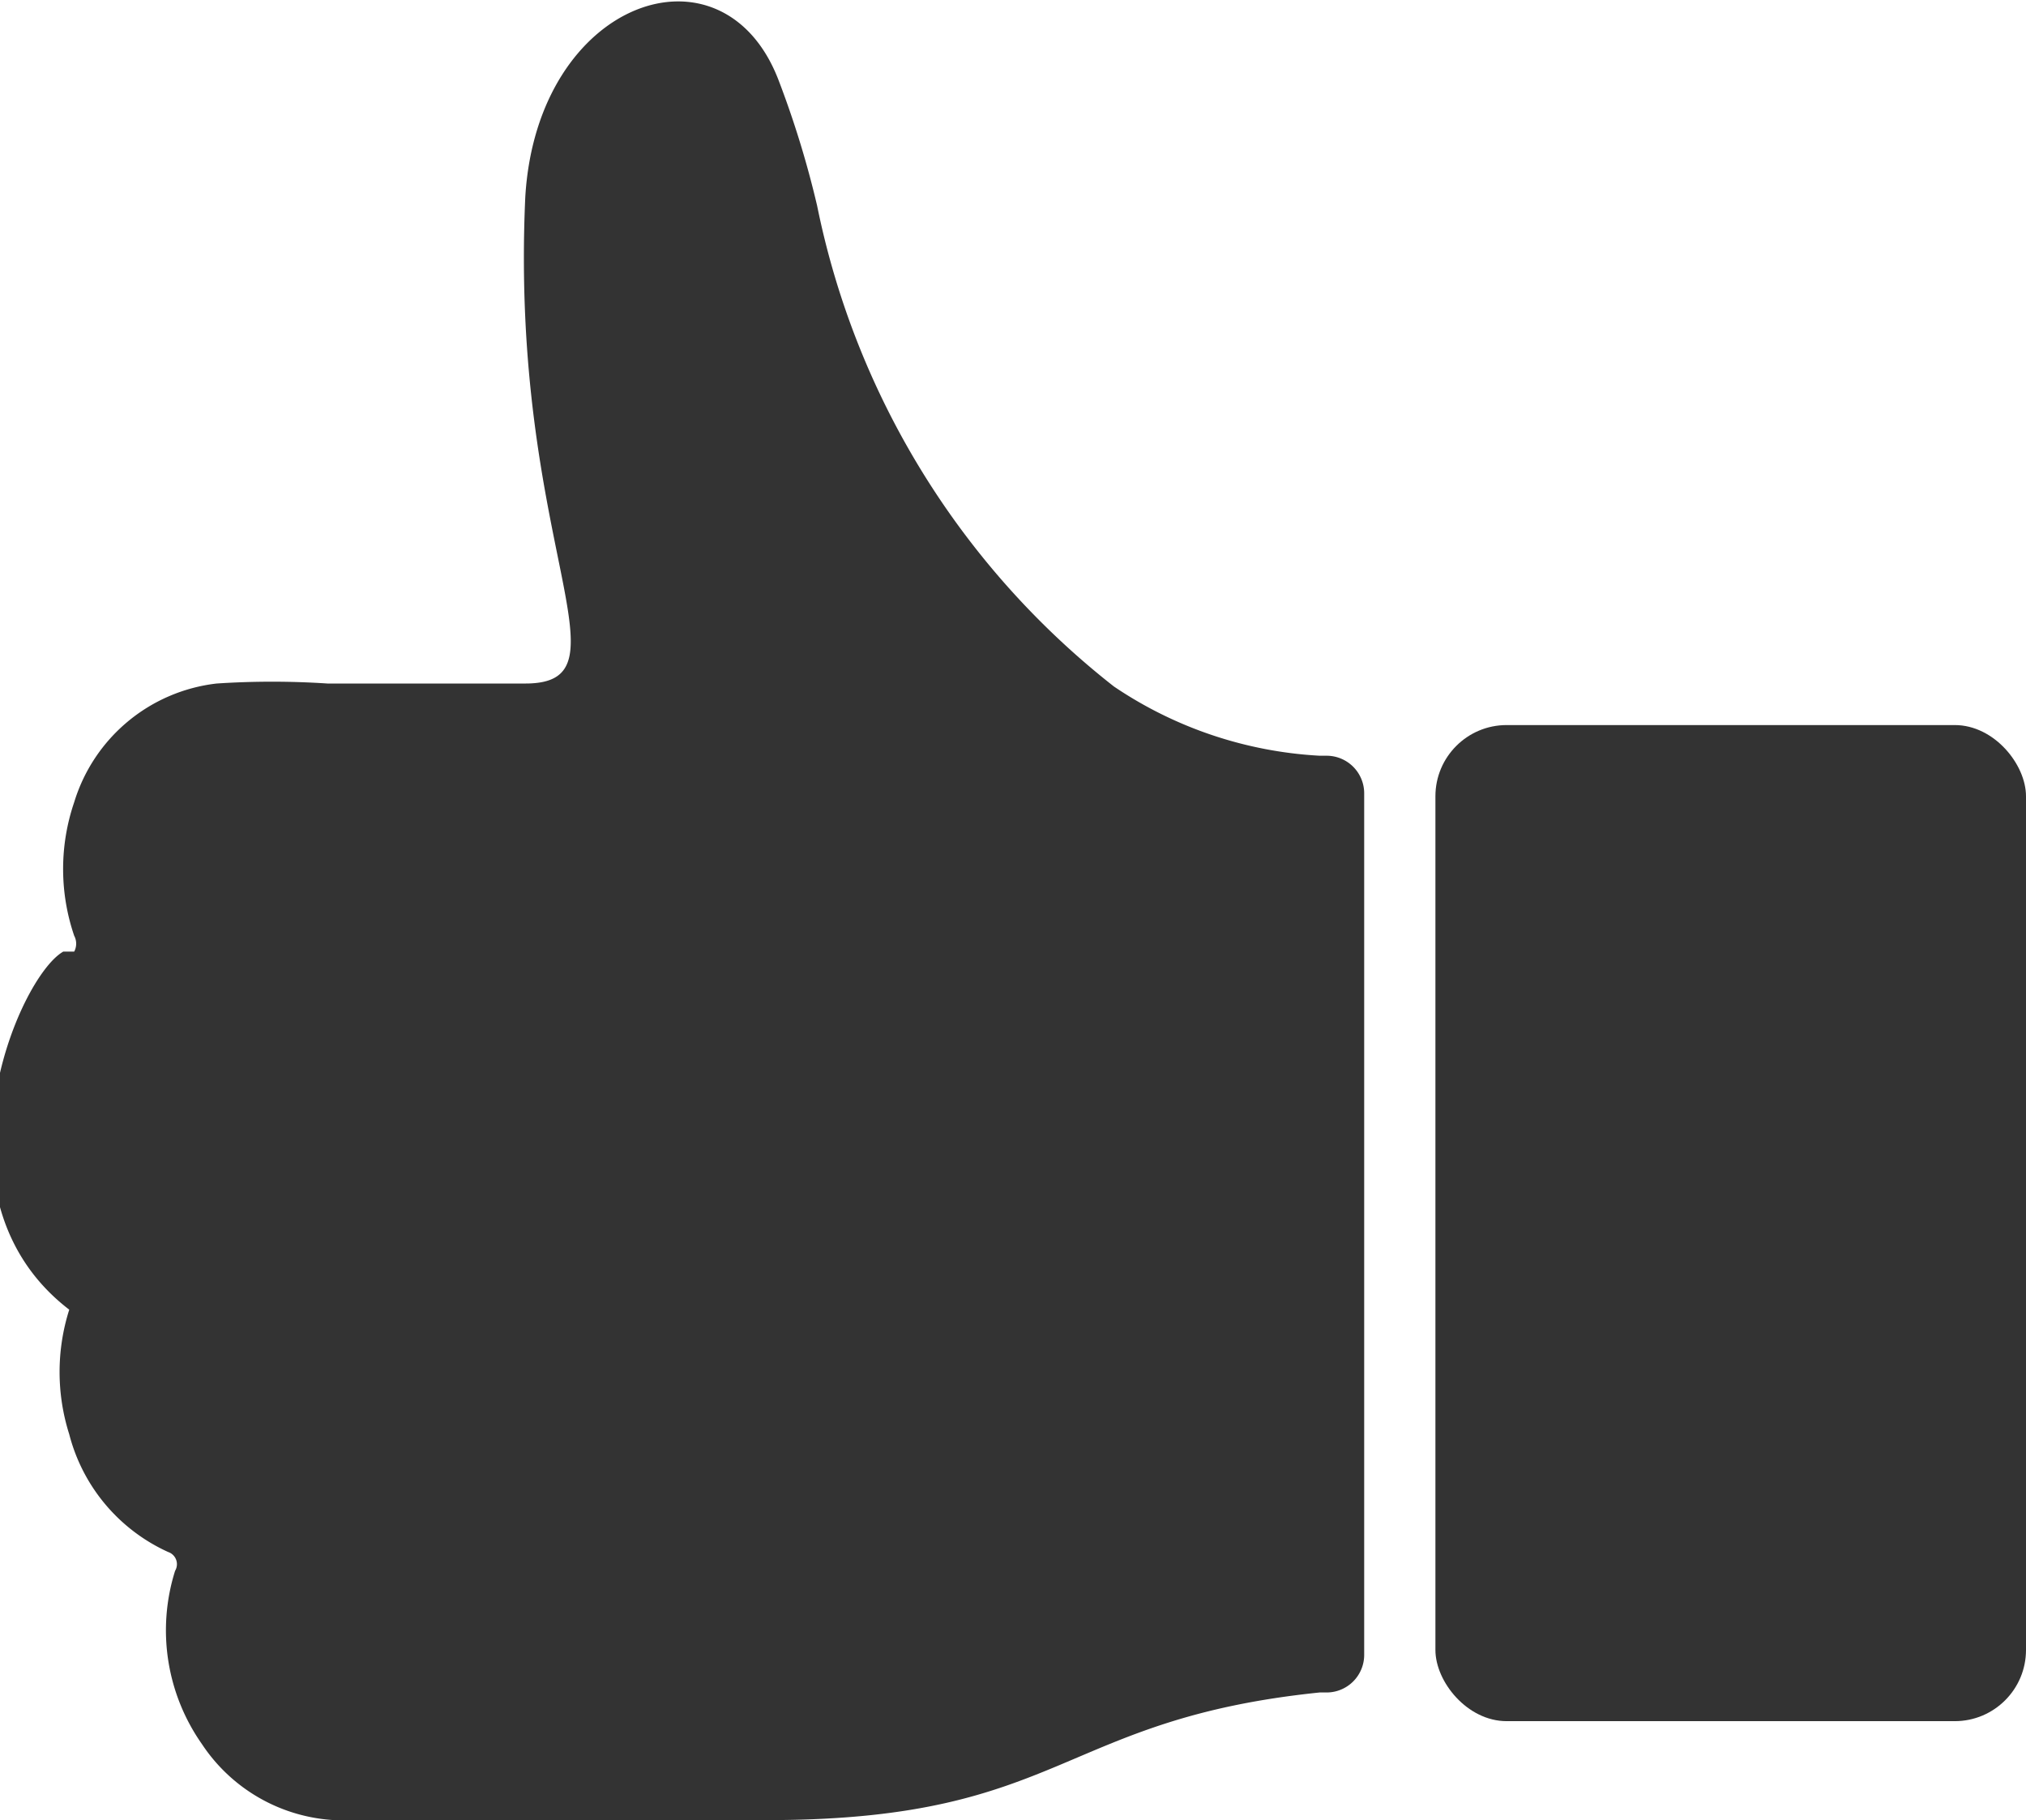
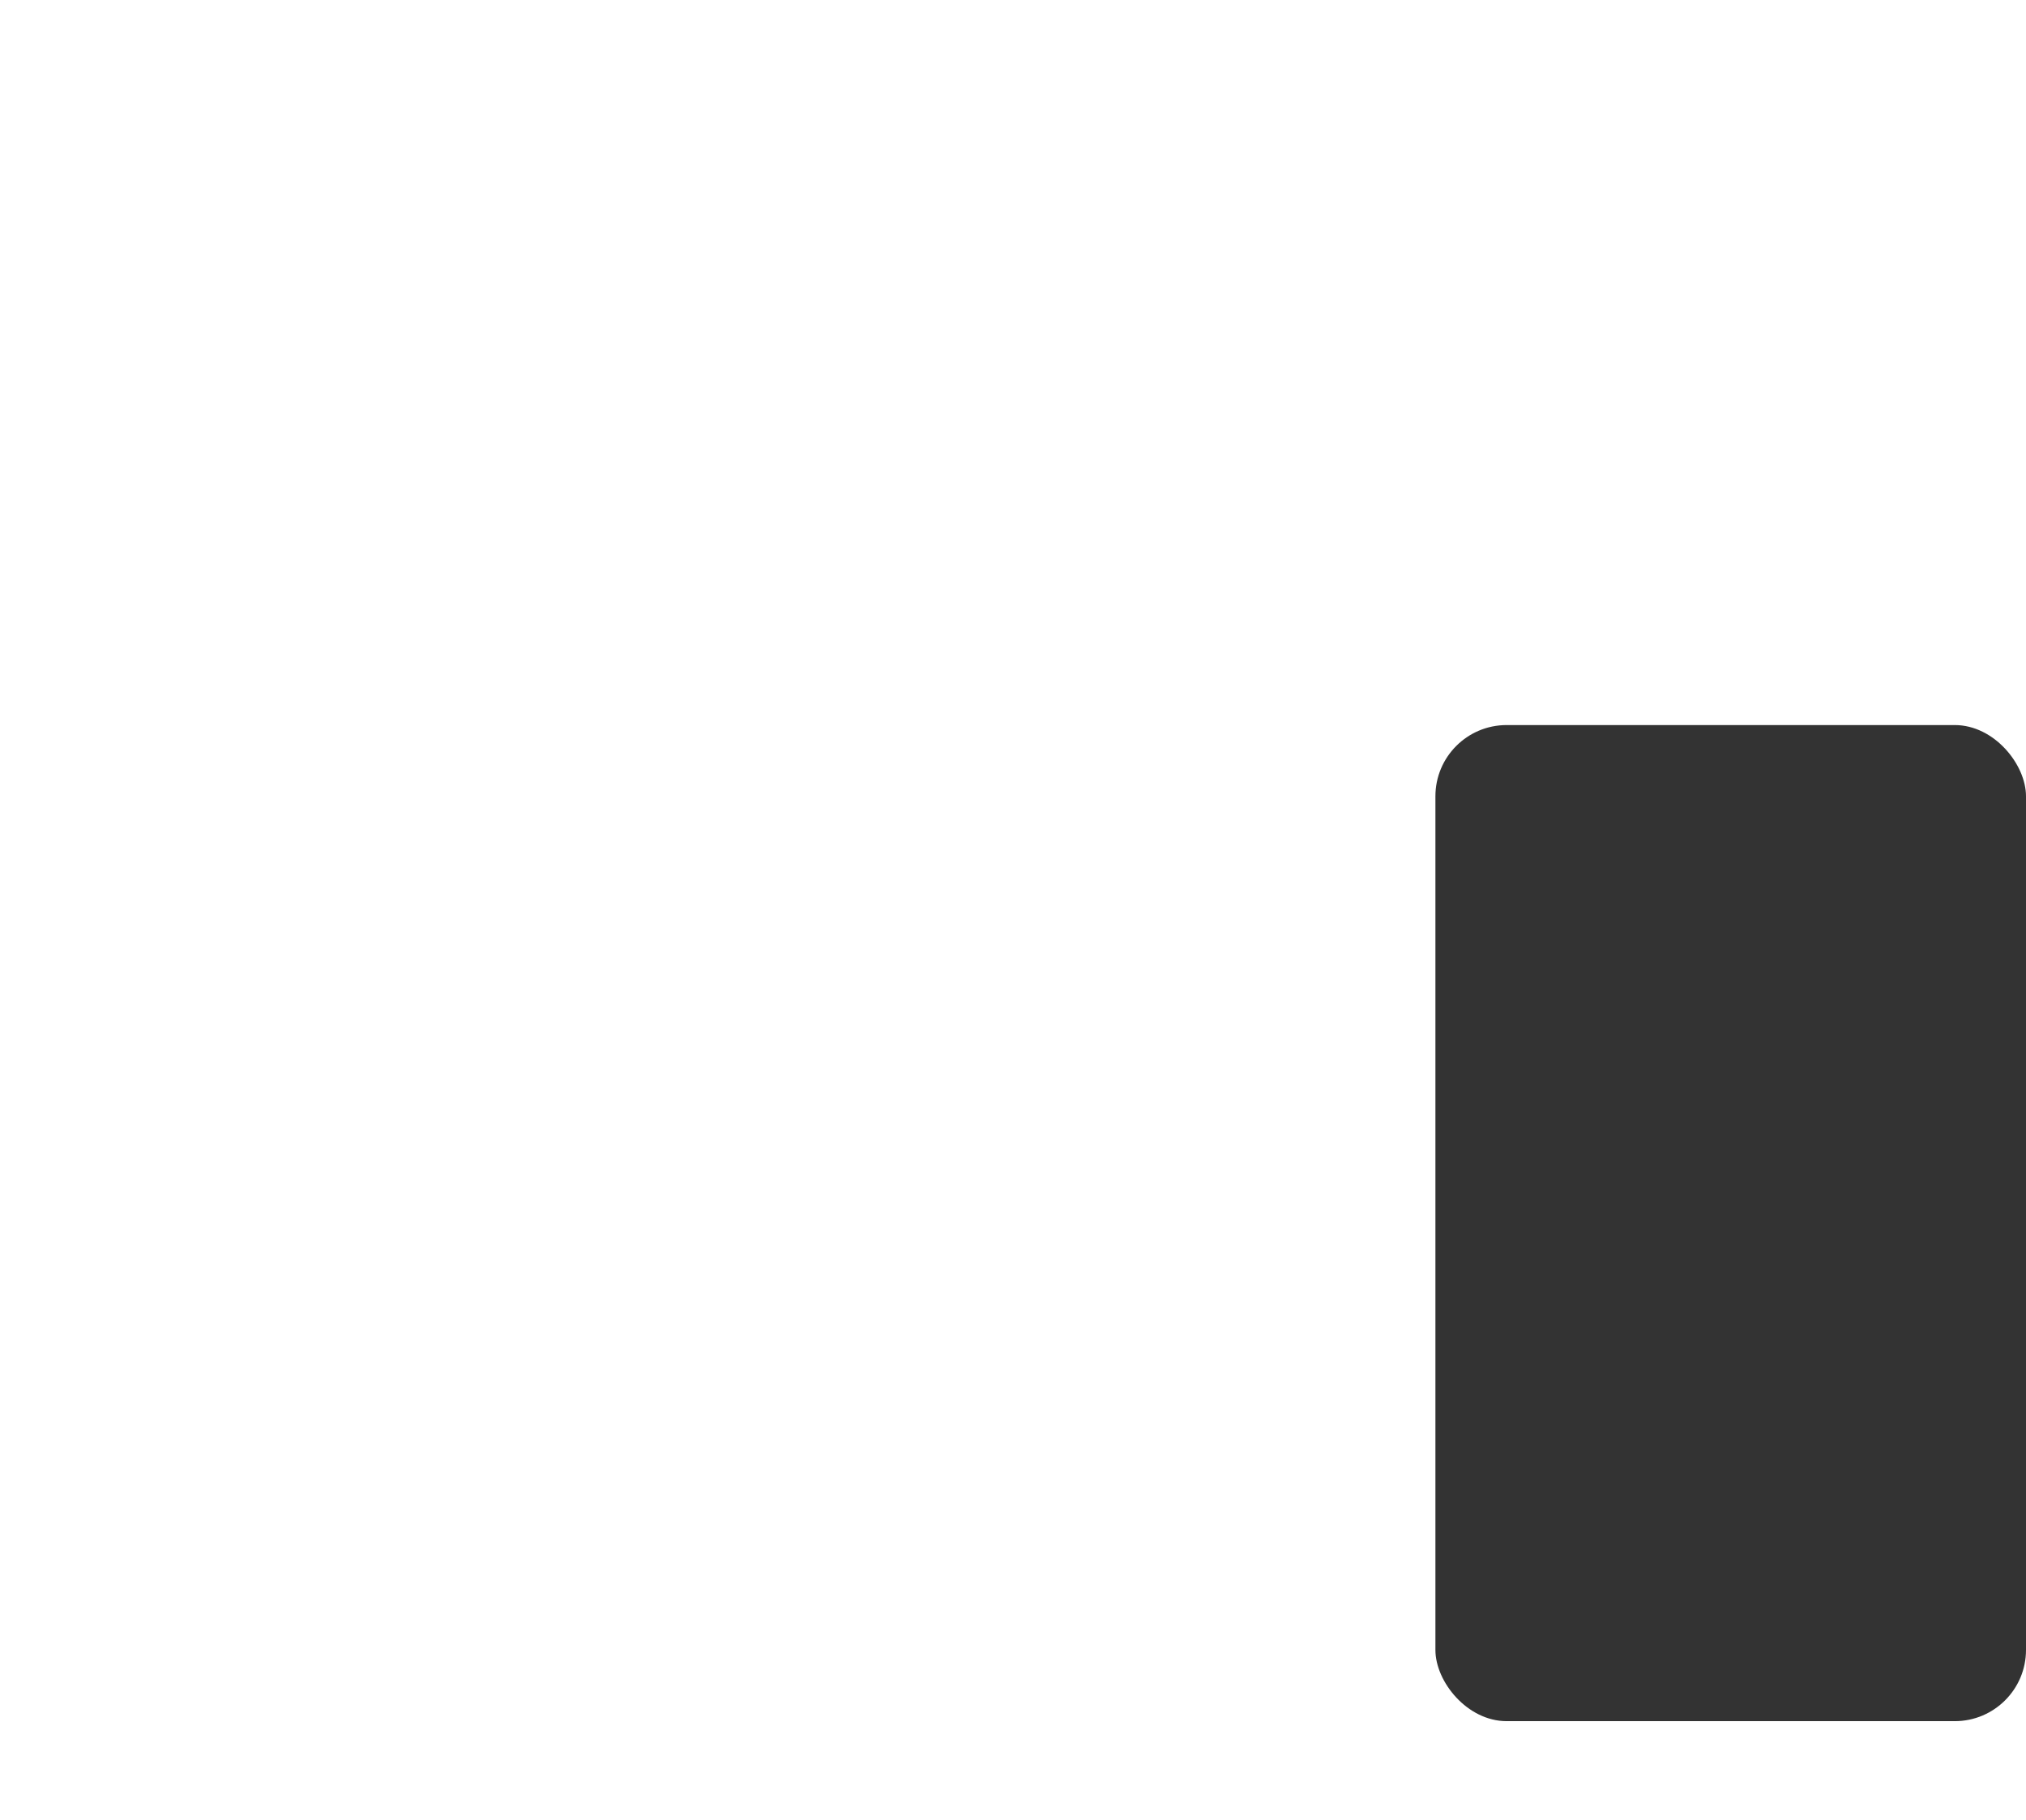
<svg xmlns="http://www.w3.org/2000/svg" viewBox="0 0 20.48 18.4">
  <title>first-semester</title>
-   <path d="M864,221.45a0.17,0.17,0,0,0,0-.16,2.09,2.09,0,0,1,0-1.35,1.71,1.71,0,0,1,1.44-1.2,8.49,8.49,0,0,1,1.12,0h2c1.11,0-.16-1.41,0-4.92,0.12-2,2-2.64,2.56-1.18a9.81,9.81,0,0,1,.39,1.27,8.26,8.26,0,0,0,3,4.86,4.11,4.11,0,0,0,2.08.7h0.07a0.38,0.38,0,0,1,.38.38v8.71a0.38,0.38,0,0,1-.38.38h-0.07c-2.62.27-2.59,1.27-5.5,1.29h-4.26a1.72,1.72,0,0,1-1.54-.77,2,2,0,0,1-.27-1.75,0.13,0.13,0,0,0-.07-0.19,1.8,1.8,0,0,1-1-1.19,2.08,2.08,0,0,1,0-1.26c-1.46-1.12-.52-3.36-0.06-3.62" transform="translate(-863.25 -211.83)" style="fill:#333;fill-rule:evenodd" />
  <rect x="14.51" y="7.33" width="5.97" height="10.07" rx="0.72" ry="0.72" style="fill:#333" />
</svg>